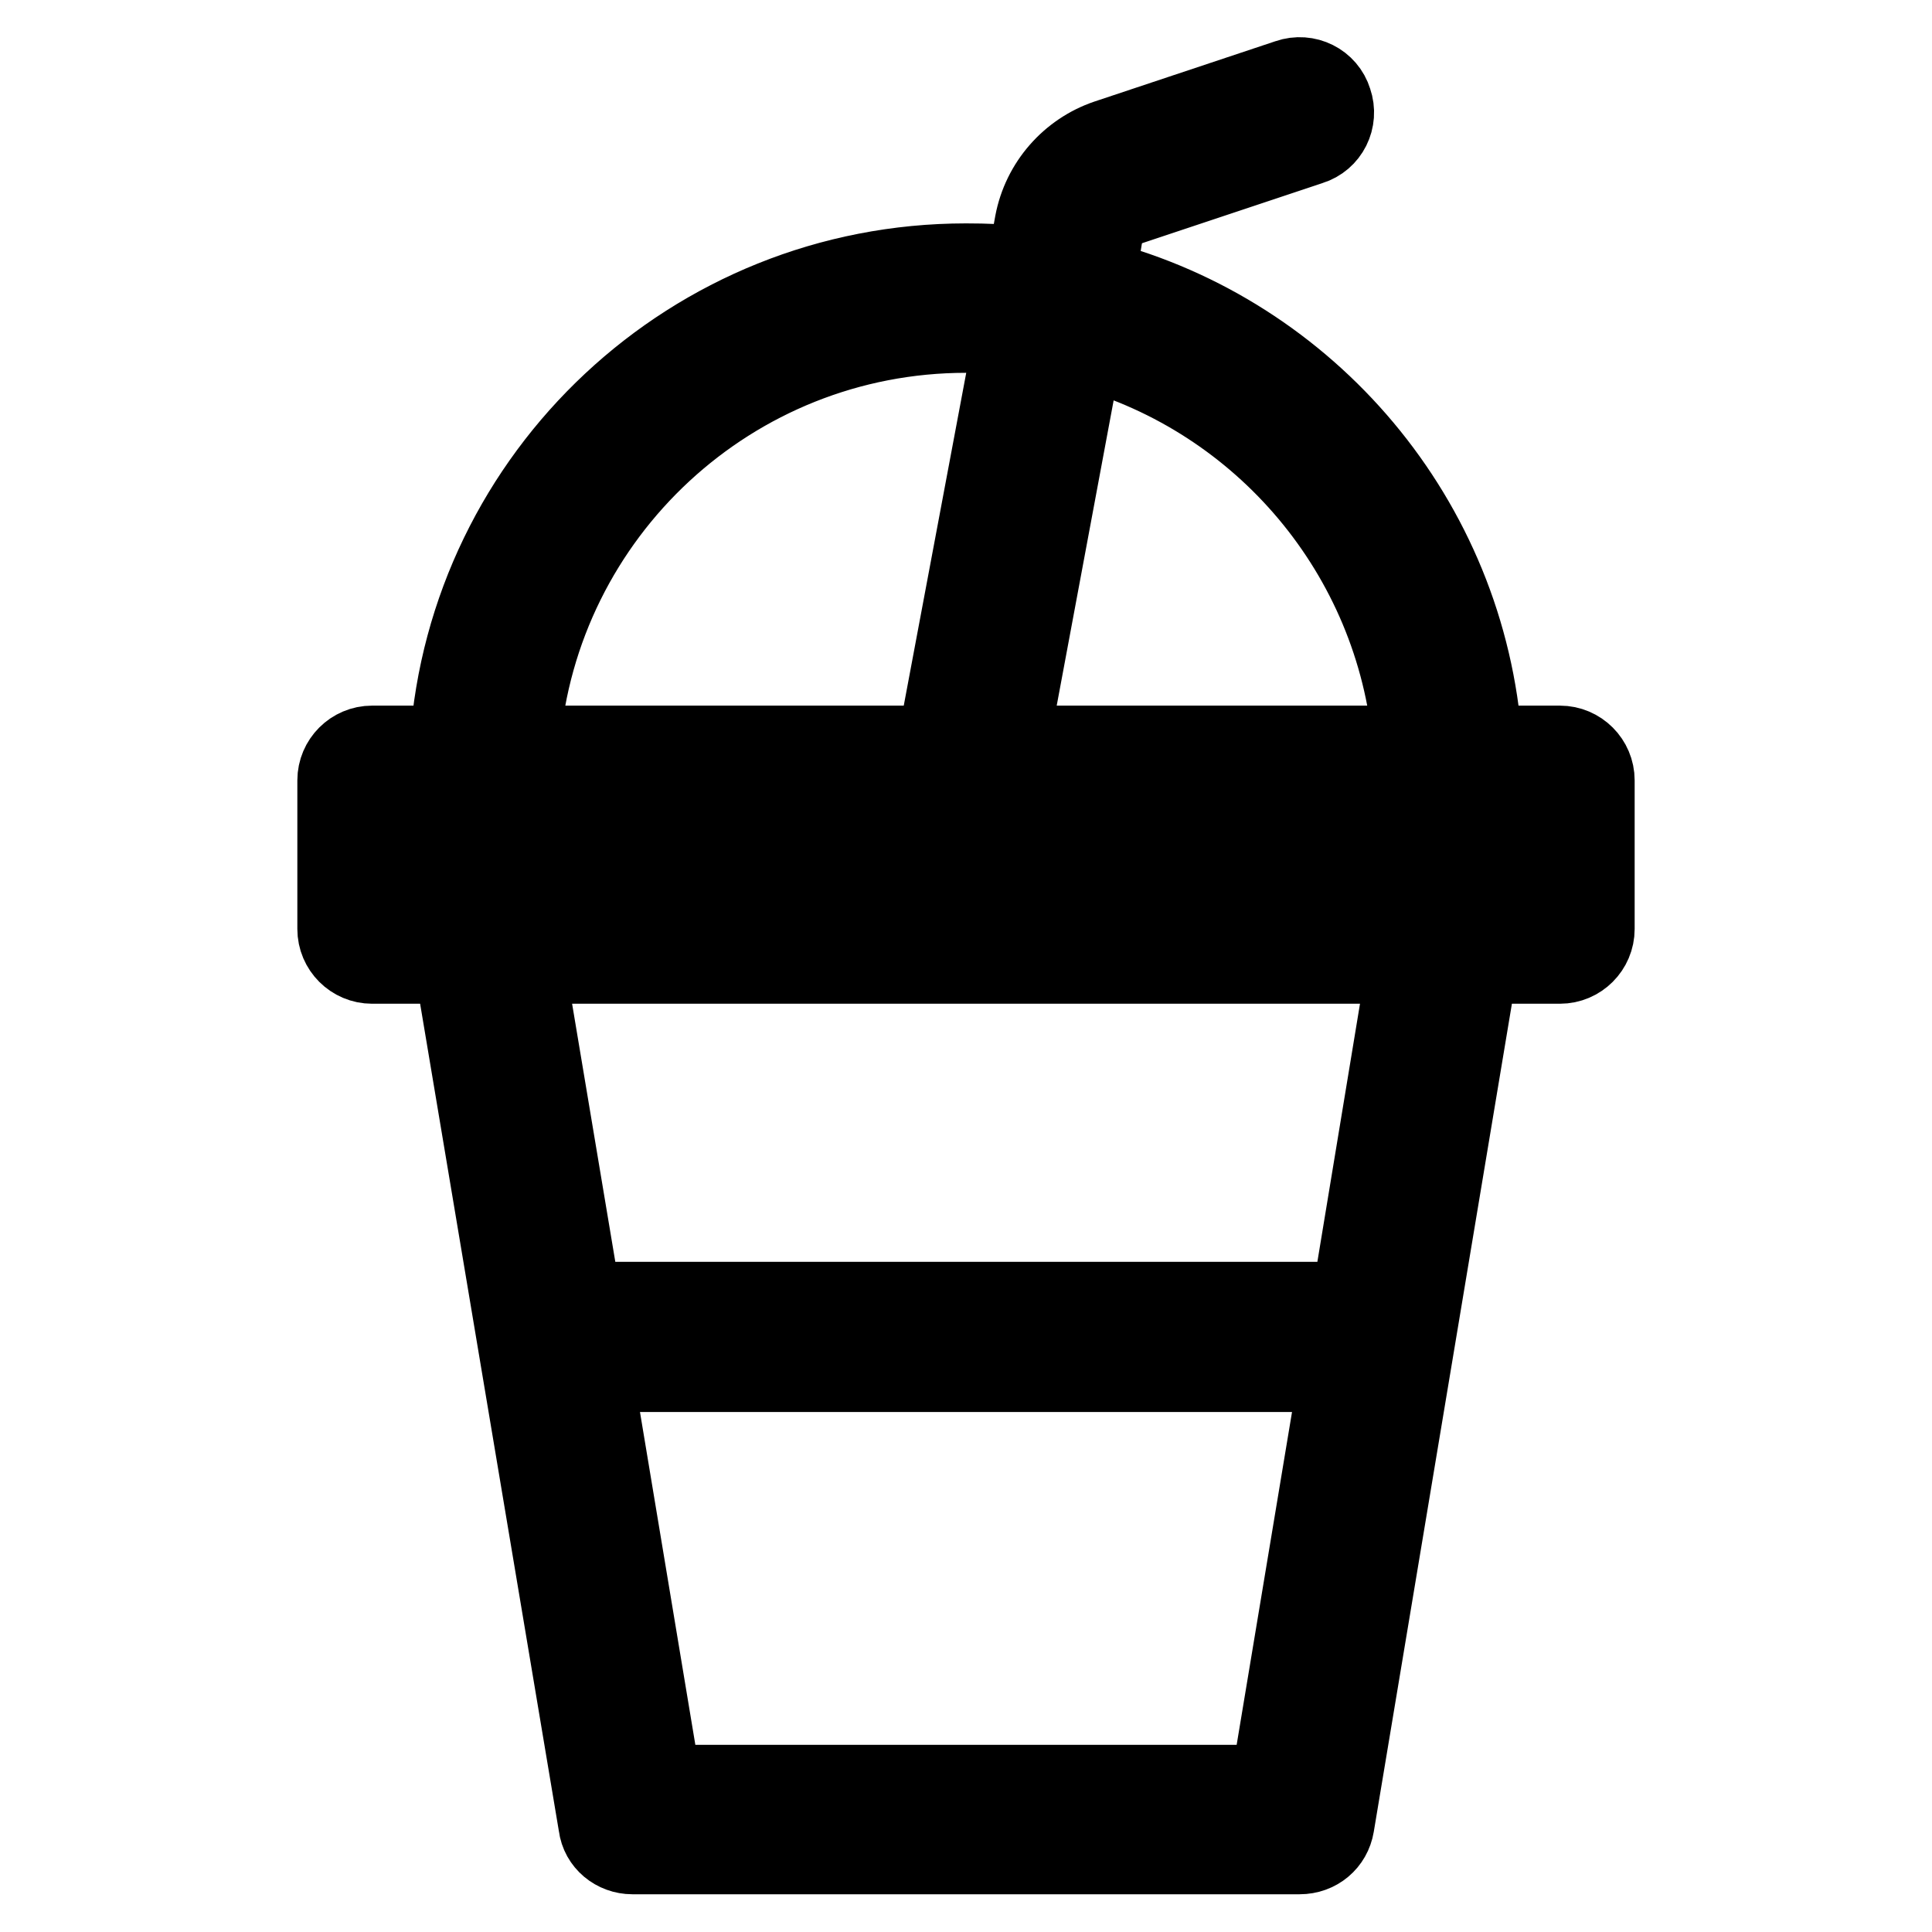
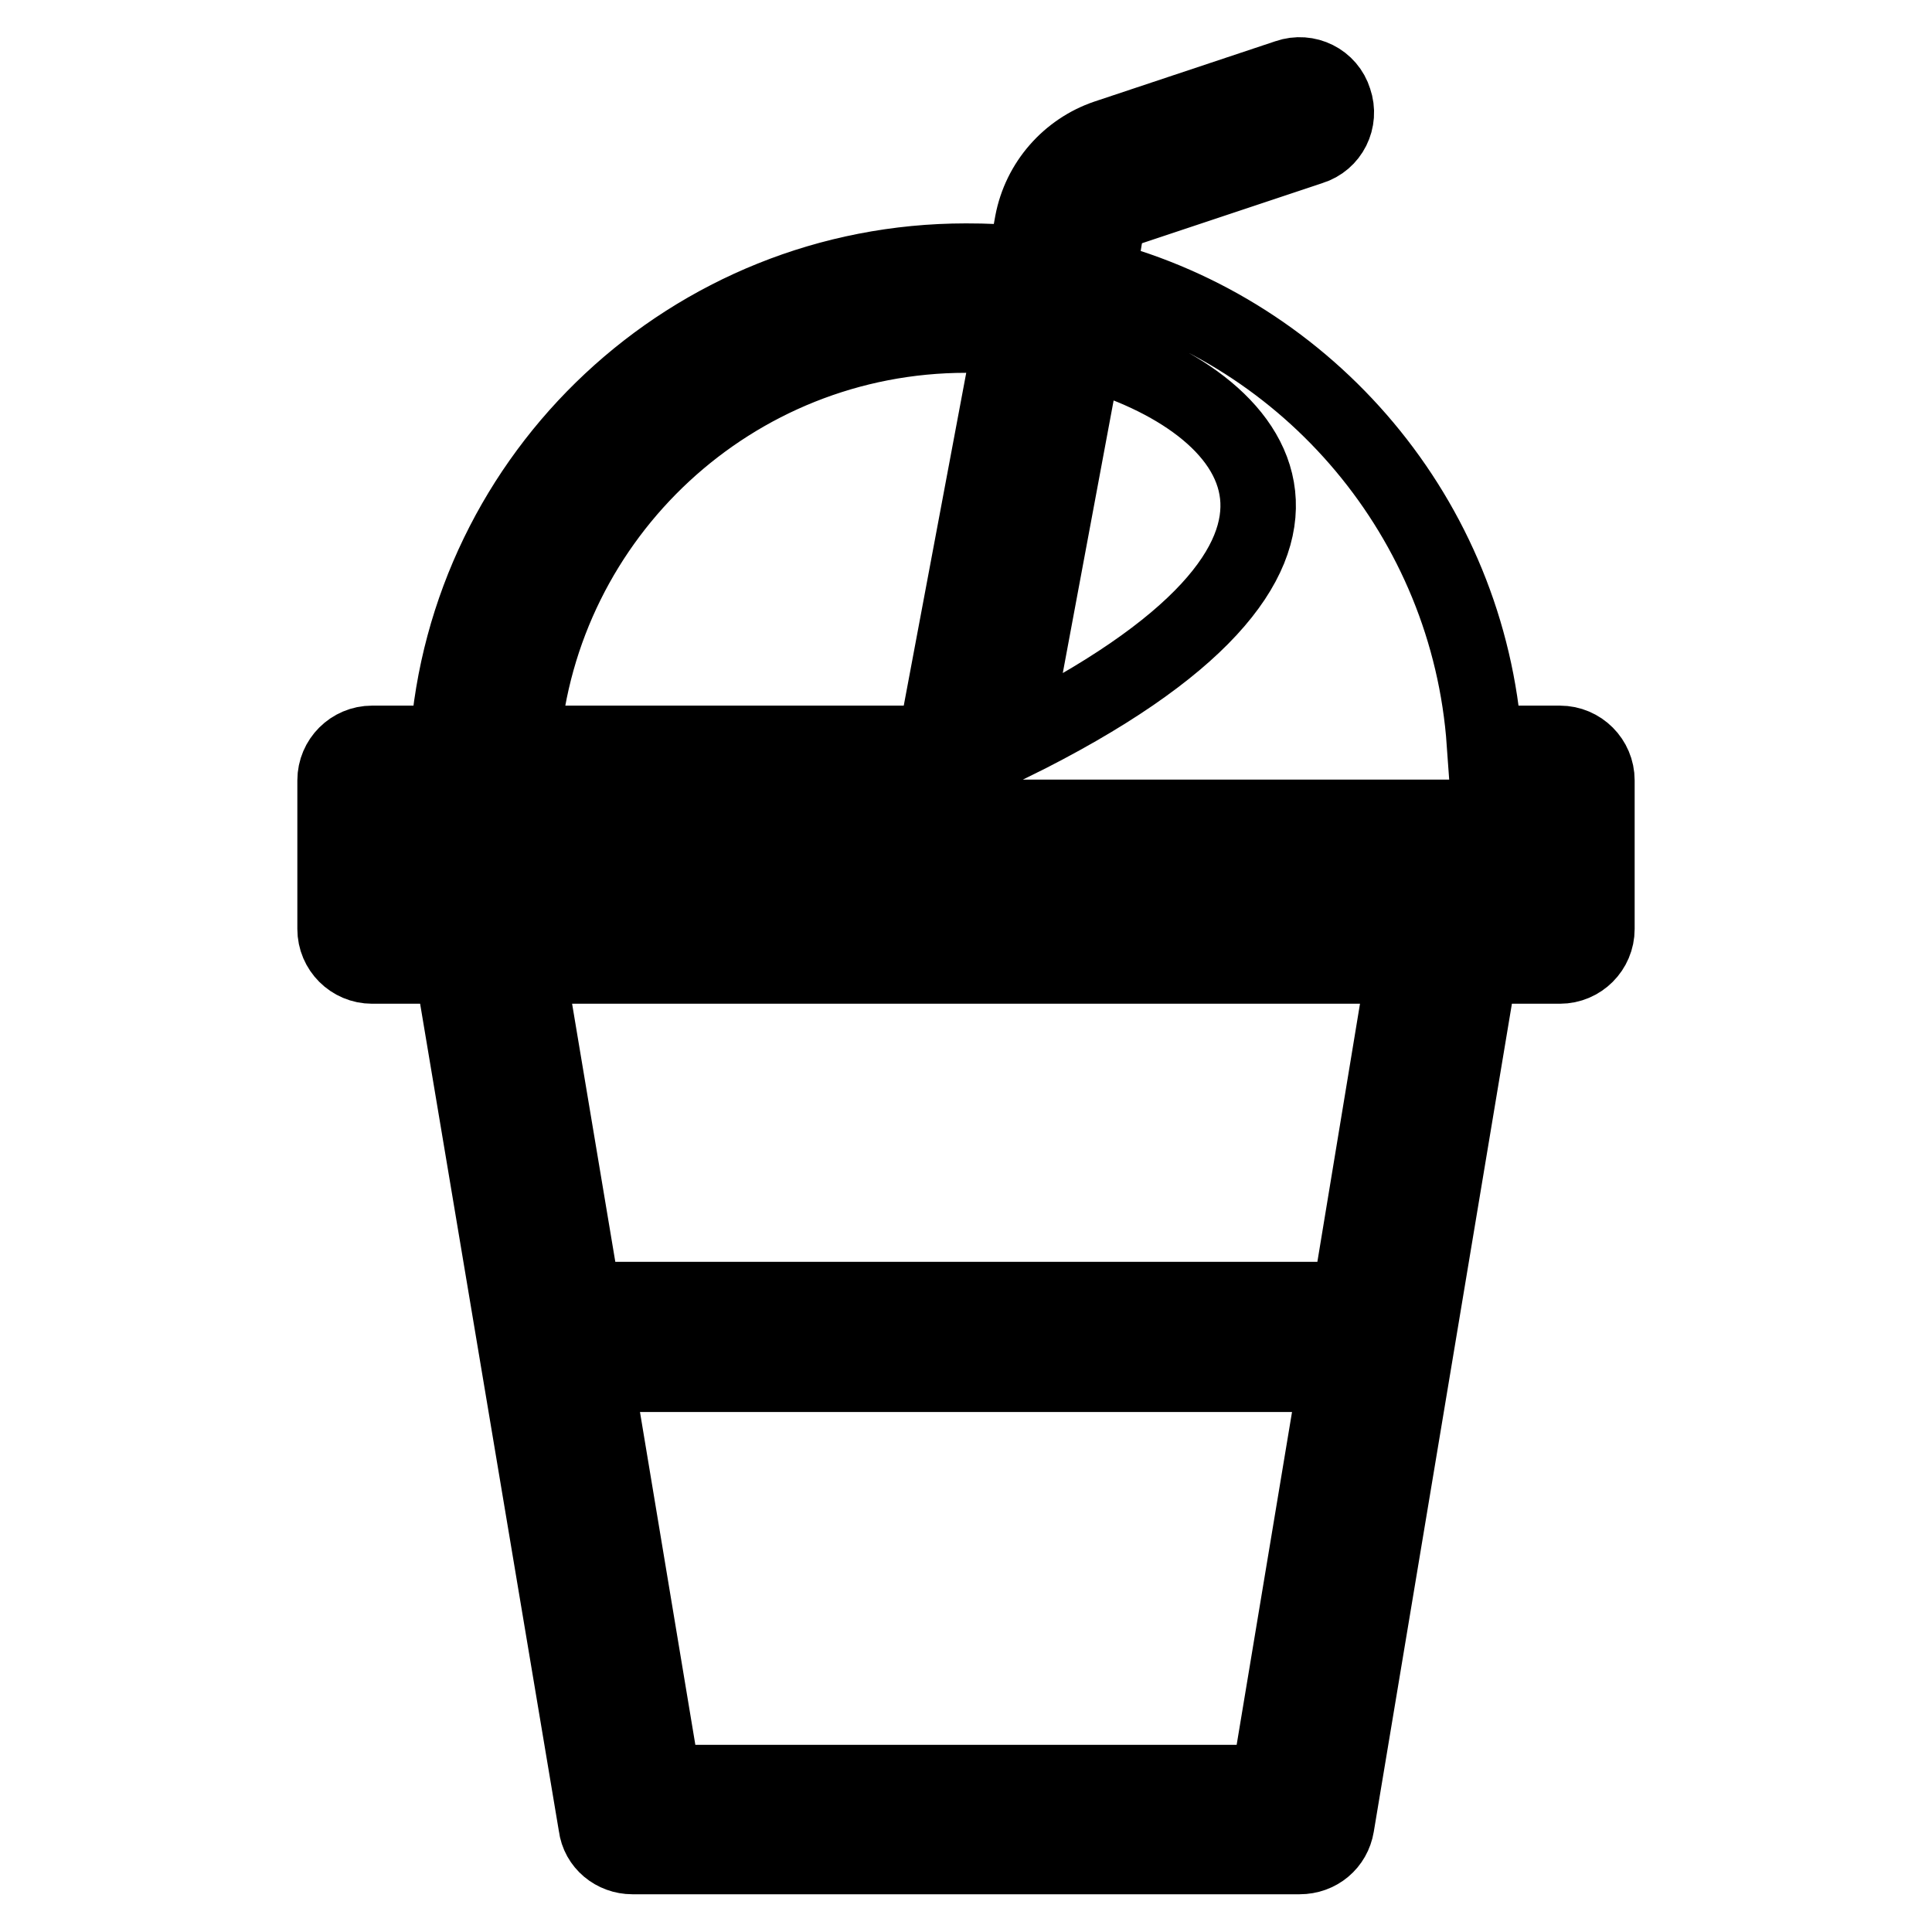
<svg xmlns="http://www.w3.org/2000/svg" version="1.1" x="0px" y="0px" viewBox="0 0 256 256" enable-background="new 0 0 256 256" xml:space="preserve">
  <g>
-     <path stroke-width="10" fill-opacity="0" stroke="#000000" d="M145.5,36.8c28,7.3,49.1,31.9,51.2,61.7h10c2.7,0,4.9,2.2,4.9,4.9l0,0v19.7c0,2.7-2.2,4.9-4.9,4.9l0,0 h-10.6l-19,113.9c-0.4,2.4-2.4,4.1-4.9,4.1H83.8c-2.4,0-4.5-1.7-4.8-4.1L59.9,128H49.3c-2.7,0-4.9-2.2-4.9-4.9l0,0v-19.7 c0-2.7,2.2-4.9,4.9-4.9l0,0h10c2.5-35.7,32.3-63.9,68.7-63.9c2.6,0,5.3,0.1,7.8,0.4l1-5.5c1-5.3,4.8-9.6,9.8-11.3l24-8 c2.6-0.9,5.4,0.5,6.2,3.1c0.9,2.6-0.5,5.4-3.1,6.2l0,0l-24,8c-1.7,0.6-2.9,2-3.3,3.8L145.5,36.8L145.5,36.8z M128.1,108.3H54.3v9.8 h147.5v-9.8H128.1z M134,44.7c-2-0.2-4-0.3-6-0.3c-30.9,0-56.3,23.8-58.8,54.1h54.7L134,44.7L134,44.7z M143.7,46.5l-9.7,52h52.9 C184.7,73.5,167.1,53,143.7,46.5L143.7,46.5z M186.1,128H69.9l7.4,44.2h101.5L186.1,128L186.1,128z M177.1,182.1H78.9l9,54.1h80.2 L177.1,182.1z" />
+     <path stroke-width="10" fill-opacity="0" stroke="#000000" d="M145.5,36.8c28,7.3,49.1,31.9,51.2,61.7h10c2.7,0,4.9,2.2,4.9,4.9l0,0v19.7c0,2.7-2.2,4.9-4.9,4.9l0,0 h-10.6l-19,113.9c-0.4,2.4-2.4,4.1-4.9,4.1H83.8c-2.4,0-4.5-1.7-4.8-4.1L59.9,128H49.3c-2.7,0-4.9-2.2-4.9-4.9l0,0v-19.7 c0-2.7,2.2-4.9,4.9-4.9l0,0h10c2.5-35.7,32.3-63.9,68.7-63.9c2.6,0,5.3,0.1,7.8,0.4l1-5.5c1-5.3,4.8-9.6,9.8-11.3l24-8 c2.6-0.9,5.4,0.5,6.2,3.1c0.9,2.6-0.5,5.4-3.1,6.2l0,0l-24,8c-1.7,0.6-2.9,2-3.3,3.8L145.5,36.8L145.5,36.8z M128.1,108.3H54.3v9.8 h147.5v-9.8H128.1z M134,44.7c-2-0.2-4-0.3-6-0.3c-30.9,0-56.3,23.8-58.8,54.1h54.7L134,44.7L134,44.7z M143.7,46.5l-9.7,52C184.7,73.5,167.1,53,143.7,46.5L143.7,46.5z M186.1,128H69.9l7.4,44.2h101.5L186.1,128L186.1,128z M177.1,182.1H78.9l9,54.1h80.2 L177.1,182.1z" />
  </g>
</svg>